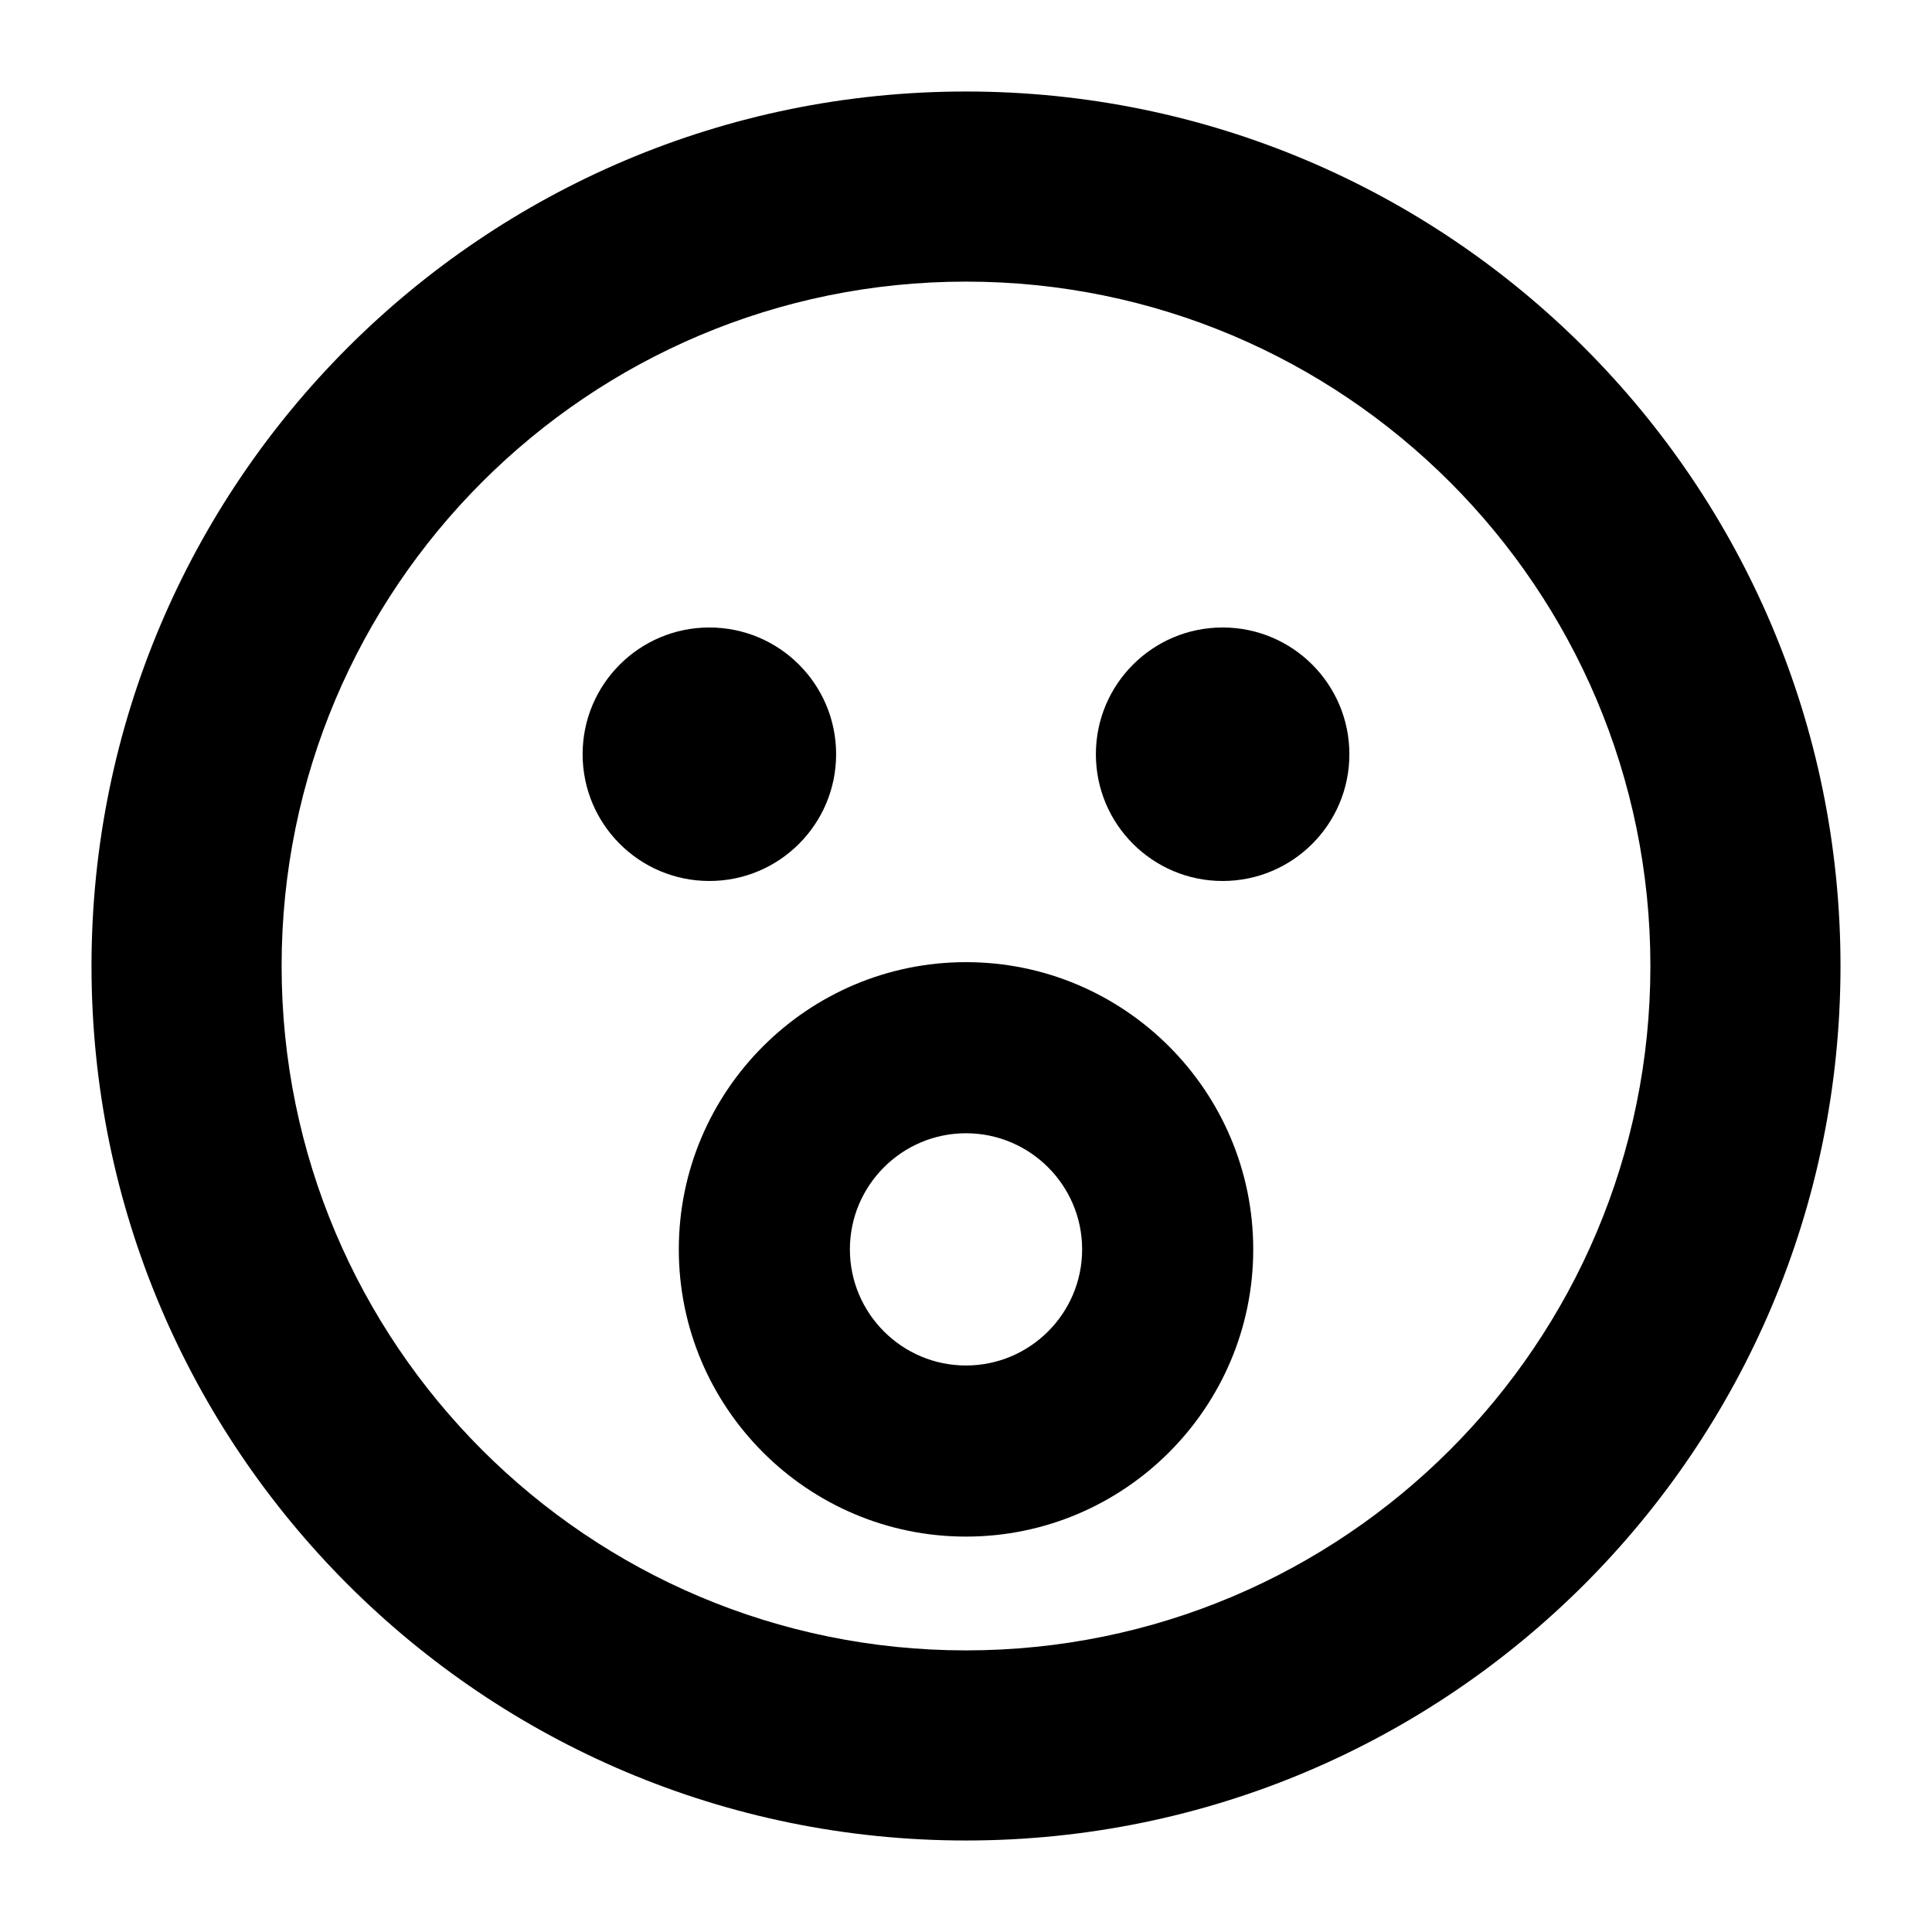
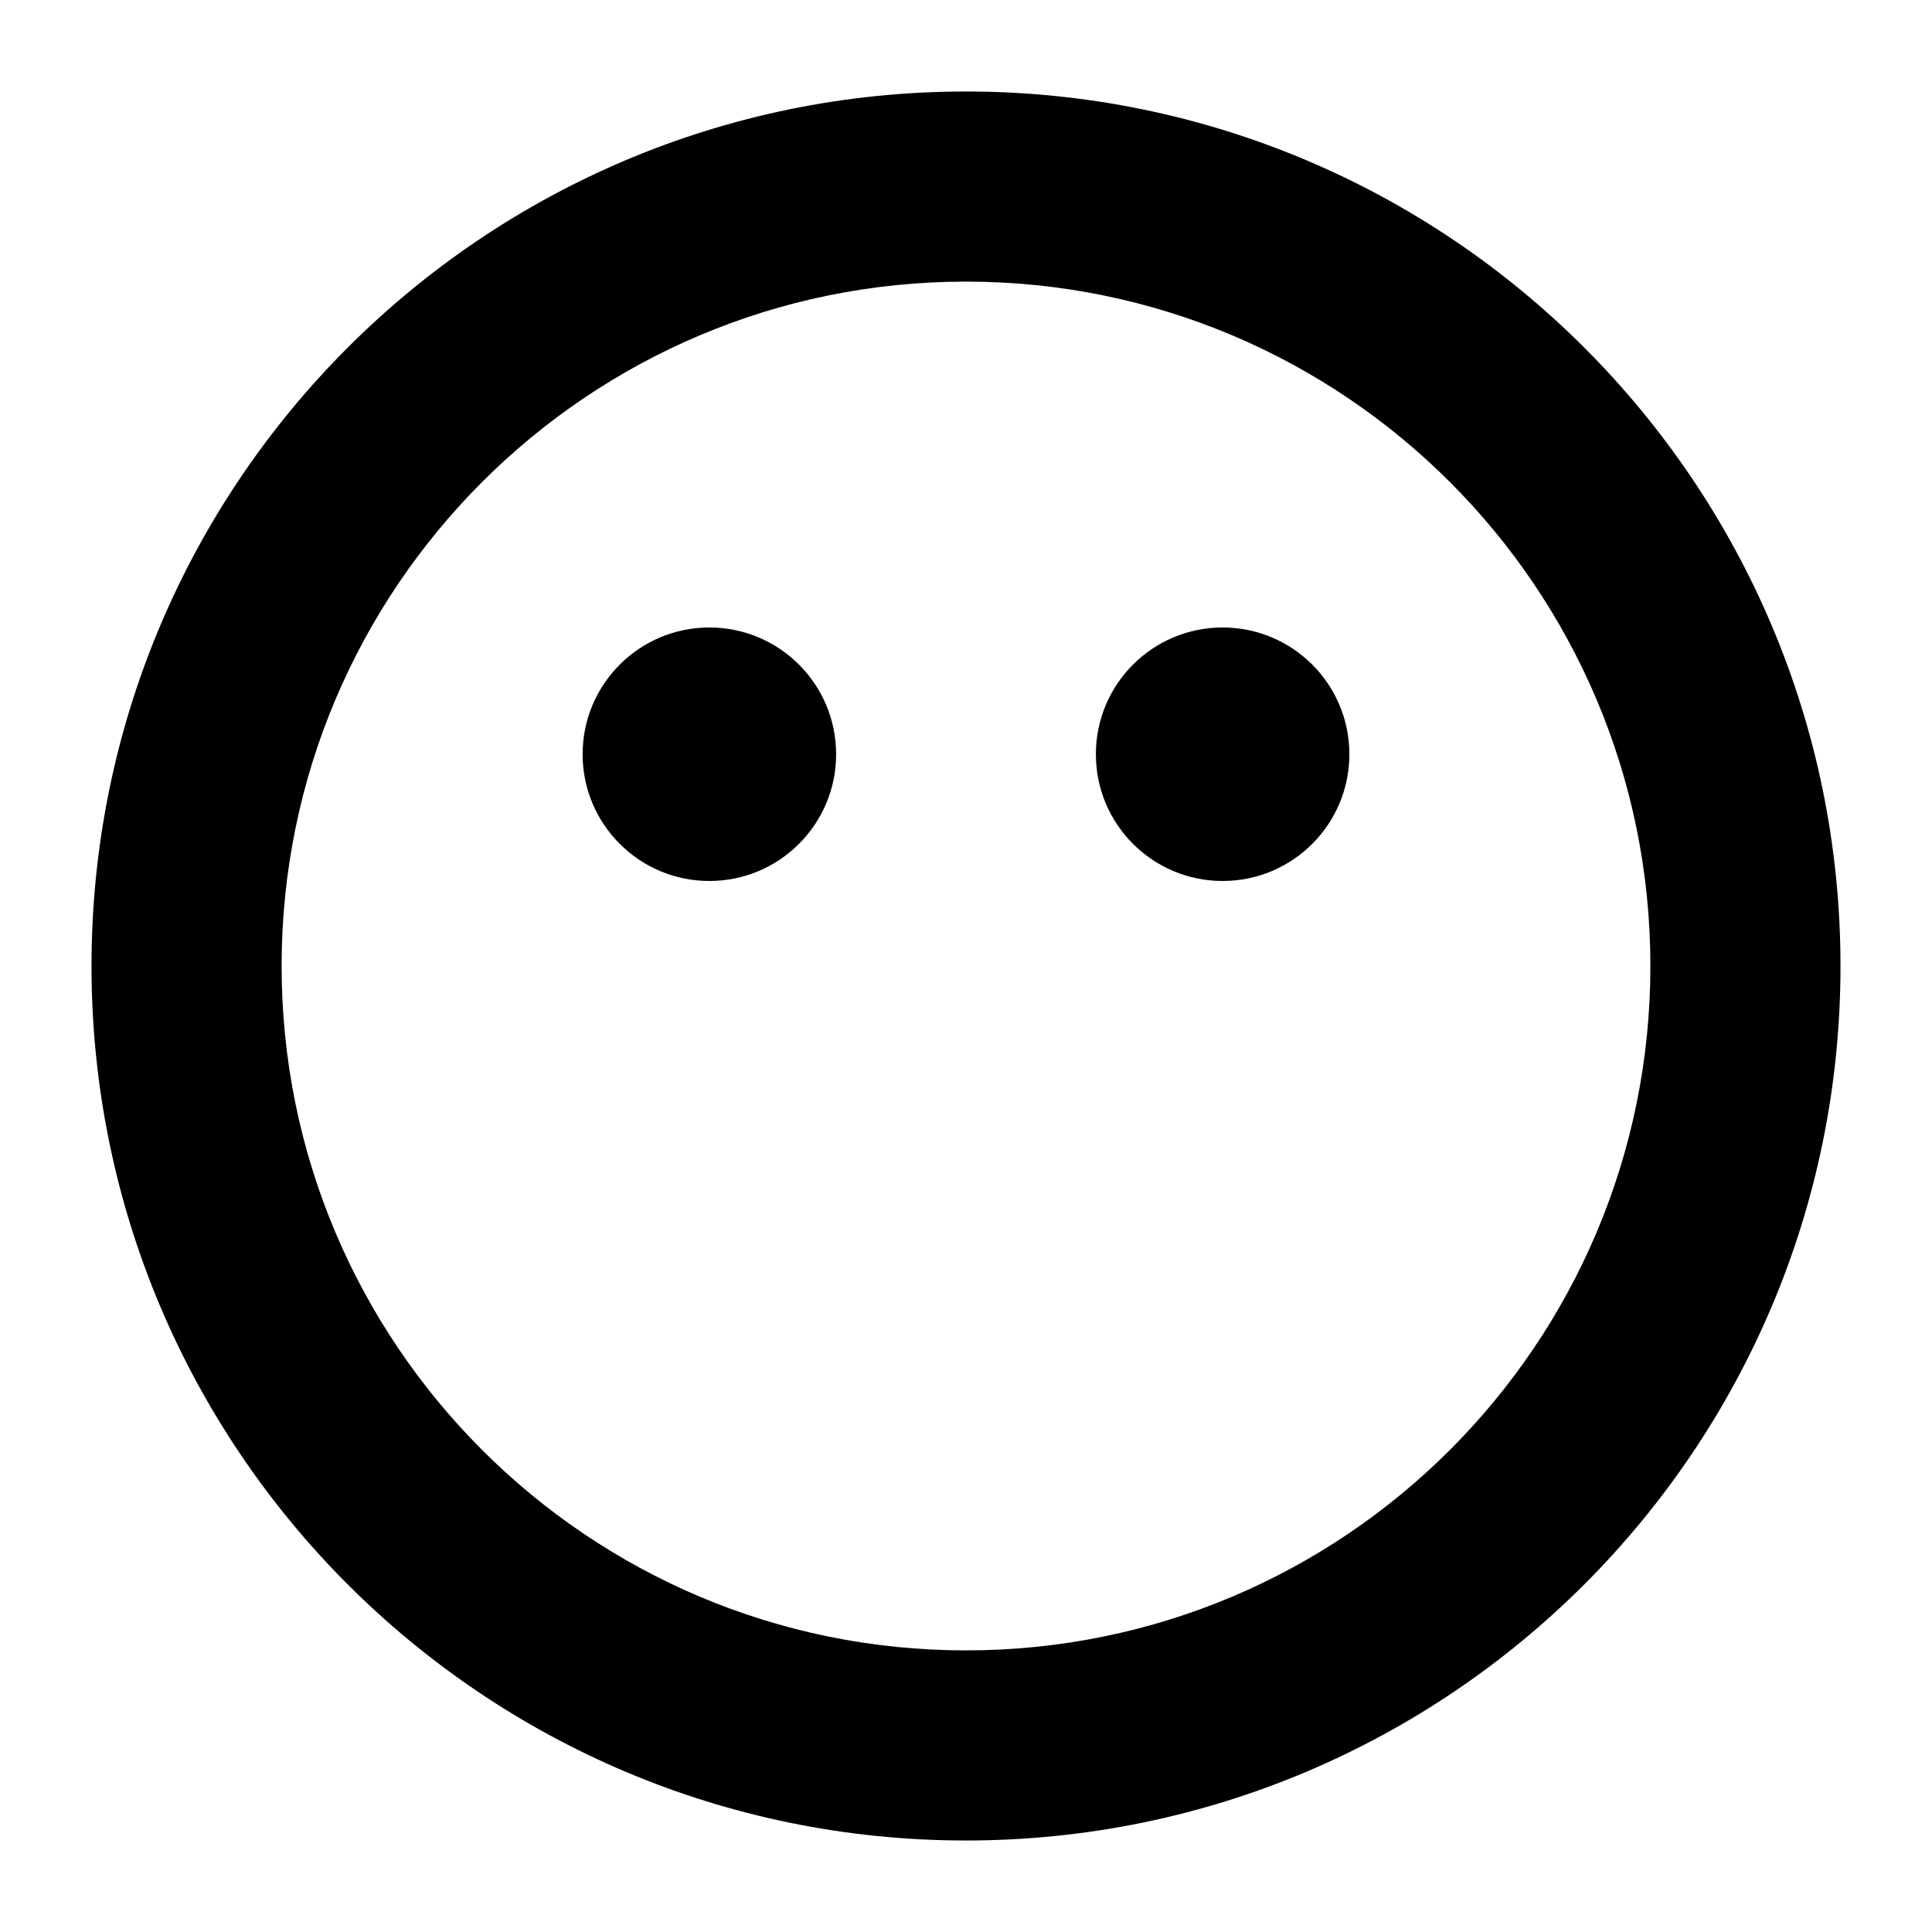
<svg xmlns="http://www.w3.org/2000/svg" fill="#000000" width="800px" height="800px" version="1.1" viewBox="144 144 512 512">
  <g>
-     <path d="m399.99 168.25c-127.98 0-231.74 103.77-231.74 231.75 0 127.99 103.77 231.75 231.74 231.75 128-0.004 231.76-103.76 231.76-231.75 0-127.98-103.77-231.75-231.76-231.75zm0 413.12c-100.15 0-181.36-81.207-181.36-181.37 0-100.17 81.211-181.37 181.36-181.37 100.18 0 181.38 81.195 181.38 181.37 0 100.16-81.199 181.37-181.38 181.37z" />
+     <path d="m399.99 168.25c-127.98 0-231.74 103.77-231.74 231.75 0 127.99 103.77 231.75 231.74 231.75 128-0.004 231.76-103.76 231.76-231.75 0-127.98-103.77-231.75-231.76-231.75zm0 413.12c-100.15 0-181.36-81.207-181.36-181.37 0-100.17 81.211-181.37 181.36-181.37 100.18 0 181.38 81.195 181.38 181.37 0 100.16-81.199 181.37-181.38 181.37" />
    <path d="m365.58 343.88c0 18.551-15.039 33.59-33.59 33.59s-33.59-15.039-33.59-33.59 15.039-33.59 33.59-33.59 33.59 15.039 33.59 33.59" />
    <path d="m501.6 343.88c0 18.551-15.039 33.59-33.59 33.59s-33.59-15.039-33.59-33.59 15.039-33.59 33.59-33.59 33.59 15.039 33.59 33.59" />
-     <path d="m400 398.98c-41.969 0-76.109 34.145-76.109 76.117-0.004 41.969 34.141 76.117 76.109 76.117 41.973 0 76.121-34.145 76.121-76.117-0.004-41.969-34.148-76.117-76.121-76.117zm0 106.89c-16.965 0-30.77-13.805-30.77-30.773s13.805-30.773 30.77-30.773c16.973 0 30.777 13.805 30.777 30.773 0 16.973-13.805 30.773-30.777 30.773z" />
  </g>
</svg>